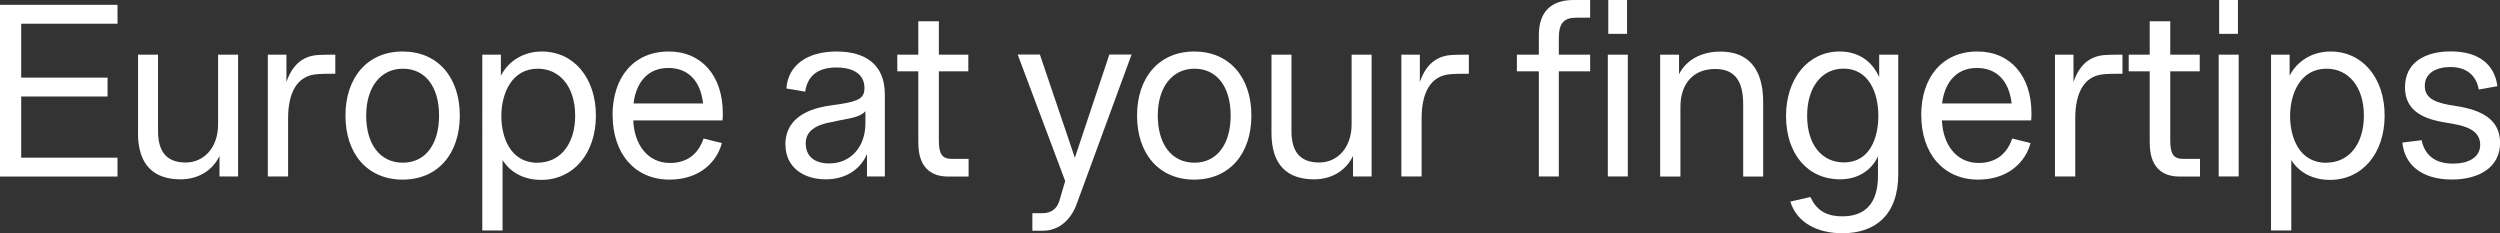
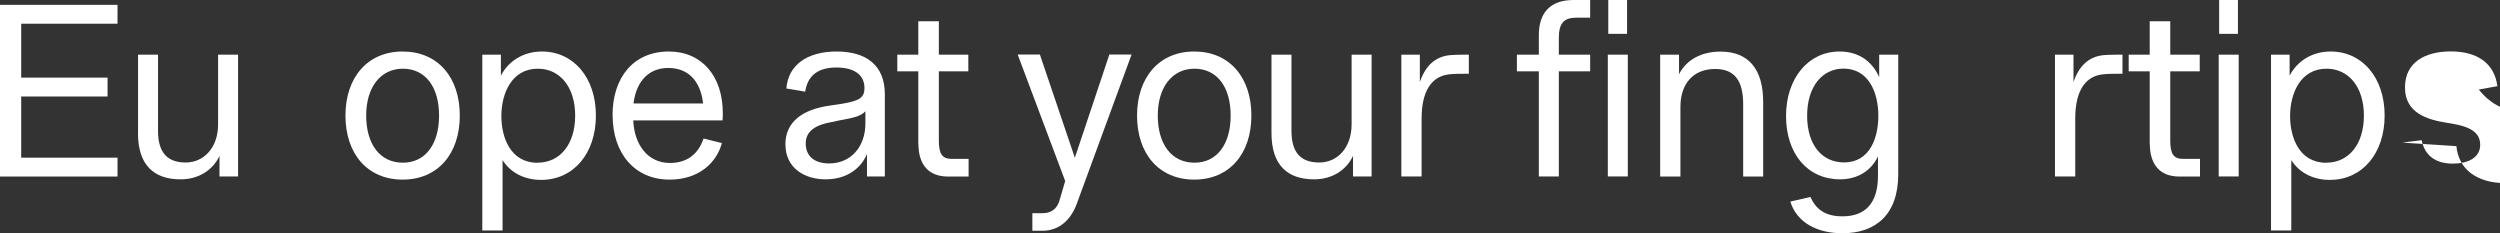
<svg xmlns="http://www.w3.org/2000/svg" id="TXT_Stripur" viewBox="0 0 268.92 25.09">
  <rect x="0" y="0" width="268.92" height="25.09" fill="#333333" stroke="none" />
  <defs>
    <style>.cls-1{fill:#fff;stroke-width:0px;}</style>
  </defs>
  <path class="cls-1" d="M0,.52h12.64v2.03H2.28v5.8h9.29v2.03H2.28v6.58h10.36v2.03H0V.52Z" />
  <path class="cls-1" d="M14.85,14.3V5.88h2.15v8.22c0,2.37,1.06,3.38,2.98,3.38s3.48-1.56,3.48-4.11v-7.49h2.15v13.1h-2v-2.21c-.73,1.56-2.28,2.52-4.18,2.52-2.88,0-4.59-1.53-4.59-4.99Z" />
-   <path class="cls-1" d="M28.81,5.88h2v2.94c.6-1.74,1.64-2.73,3.24-2.89.65-.05,1.45-.05,2.02-.05v2.05c-.65,0-1.71,0-2.23.08-1.84.26-2.85,1.87-2.85,4.73v6.24h-2.18V5.88Z" />
  <path class="cls-1" d="M37.16,12.43c0-4.08,2.36-6.89,6.15-6.89s6.15,2.78,6.15,6.89-2.36,6.89-6.15,6.89-6.15-2.78-6.15-6.89ZM43.34,17.5c2.41,0,3.89-1.98,3.89-5.07s-1.48-5.04-3.89-5.04-3.95,2-3.95,5.04,1.45,5.07,3.95,5.07Z" />
  <path class="cls-1" d="M51.88,5.88h2v2.26c.8-1.56,2.41-2.6,4.41-2.6,3.4,0,5.81,2.81,5.81,6.89s-2.41,6.92-5.89,6.92c-1.82,0-3.3-.78-4.15-2.13v7.57h-2.18V5.88ZM57.82,17.5c2.44,0,4.05-2,4.05-5.07s-1.64-5.04-4.02-5.04c-2.8,0-3.92,2.65-3.92,5.1,0,2.26.96,5.02,3.89,5.02Z" />
  <path class="cls-1" d="M65.89,12.4c0-4.08,2.26-6.86,6.05-6.86,3.56,0,5.81,2.65,5.81,6.63,0,.21,0,.47-.03.78h-9.6c.1,2.57,1.53,4.58,3.95,4.58,1.89,0,3.06-1.01,3.61-2.63l1.97.49c-.54,2.05-2.41,3.93-5.63,3.93-3.74,0-6.12-2.81-6.12-6.92ZM75.63,11.13c-.29-2.55-1.71-3.82-3.74-3.82-2.49,0-3.53,1.95-3.74,3.82h7.48Z" />
  <path class="cls-1" d="M84.48,15.55c0-2.5,1.92-3.74,4.57-4.16l1.53-.23c1.92-.31,2.41-.7,2.41-1.69,0-1.43-1.12-2.21-3.01-2.21s-3.09.78-3.37,2.6l-2.02-.34c.18-2.5,2.21-3.98,5.4-3.98s5.19,1.48,5.19,4.6v8.84h-1.92v-2.42c-.6,1.46-2.08,2.73-4.44,2.73s-4.33-1.27-4.33-3.74ZM89.2,17.58c2.28,0,3.89-1.74,3.89-4.32v-1.3c-.42.49-1.14.7-2.65.96l-.99.21c-1.66.29-2.78.94-2.78,2.29,0,1.43.99,2.16,2.52,2.16Z" />
  <path class="cls-1" d="M98.78,15.44v-7.77h-2.26v-1.79h2.26v-3.59h2.21v3.59h3.17v1.79h-3.17v7.44c0,1.46.36,1.98,1.38,1.98h1.82v1.9h-2.23c-2.02,0-3.17-1.22-3.17-3.54Z" />
  <path class="cls-1" d="M111.05,22.93h1.09c.78,0,1.56-.31,1.87-1.51l.57-1.95-5.11-13.6h2.39l3.76,11.1,3.71-11.1h2.39l-5.89,16.04c-.62,1.72-1.9,2.91-3.66,2.91h-1.12v-1.9Z" />
  <path class="cls-1" d="M122.31,12.43c0-4.08,2.36-6.89,6.15-6.89s6.15,2.78,6.15,6.89-2.36,6.89-6.15,6.89-6.15-2.78-6.15-6.89ZM128.49,17.5c2.41,0,3.89-1.98,3.89-5.07s-1.48-5.04-3.89-5.04-3.95,2-3.95,5.04,1.45,5.07,3.95,5.07Z" />
  <path class="cls-1" d="M136.77,14.3V5.88h2.15v8.22c0,2.37,1.06,3.38,2.99,3.38s3.48-1.56,3.48-4.11v-7.49h2.15v13.1h-2v-2.21c-.73,1.56-2.28,2.52-4.18,2.52-2.88,0-4.59-1.53-4.59-4.99Z" />
  <path class="cls-1" d="M150.73,5.88h2v2.94c.6-1.74,1.64-2.73,3.25-2.89.65-.05,1.45-.05,2.02-.05v2.05c-.65,0-1.71,0-2.23.08-1.84.26-2.85,1.87-2.85,4.73v6.24h-2.18V5.88Z" />
  <path class="cls-1" d="M169.26,0h1.79v1.9h-1.45c-1.4,0-1.92.6-1.92,2.21v1.77h3.37v1.79h-3.37v11.31h-2.15V7.67h-2.36v-1.79h2.36v-2.11c0-2.47,1.3-3.77,3.74-3.77Z" />
  <path class="cls-1" d="M172.95,5.88h2.15v13.1h-2.15V5.88ZM173,0h2.02v3.64h-2.02V0Z" />
  <path class="cls-1" d="M178.58,5.88h2.03v2.11c.78-1.56,2.41-2.44,4.46-2.44,2.96,0,4.59,1.82,4.59,5.41v8.03h-2.15v-7.77c0-2.55-.93-3.8-3.01-3.8-2.39,0-3.74,1.61-3.74,4.08v7.49h-2.18V5.88Z" />
  <path class="cls-1" d="M192.59,21.68l2.15-.49c.62,1.35,1.61,2.08,3.45,2.08,2.39,0,3.82-1.33,3.82-4.37v-2.08c-.73,1.56-2.21,2.47-4.08,2.47-3.5,0-5.81-2.76-5.81-6.81s2.39-6.94,5.76-6.94c2.08,0,3.53,1.09,4.26,2.76v-2.42h2.05v12.87c0,4.37-2.47,6.34-6,6.34-2.62,0-4.88-1.07-5.61-3.41ZM198.36,17.47c2.8,0,3.69-2.68,3.69-5.02,0-2.52-1.06-5.07-3.74-5.07-2.31,0-3.92,1.95-3.92,5.07s1.58,5.02,3.97,5.02Z" />
-   <path class="cls-1" d="M206.66,12.4c0-4.08,2.26-6.86,6.05-6.86,3.56,0,5.81,2.65,5.81,6.63,0,.21,0,.47-.03.78h-9.6c.1,2.57,1.53,4.58,3.95,4.58,1.89,0,3.06-1.01,3.61-2.63l1.97.49c-.54,2.05-2.41,3.93-5.63,3.93-3.74,0-6.12-2.81-6.12-6.92ZM216.39,11.13c-.29-2.55-1.71-3.82-3.74-3.82-2.49,0-3.53,1.95-3.74,3.82h7.48Z" />
  <path class="cls-1" d="M221.04,5.88h2v2.94c.6-1.74,1.64-2.73,3.25-2.89.65-.05,1.45-.05,2.02-.05v2.05c-.65,0-1.71,0-2.23.08-1.84.26-2.85,1.87-2.85,4.73v6.24h-2.18V5.88Z" />
  <path class="cls-1" d="M231.24,15.44v-7.77h-2.26v-1.79h2.26v-3.59h2.21v3.59h3.17v1.79h-3.17v7.44c0,1.46.36,1.98,1.38,1.98h1.82v1.9h-2.23c-2.02,0-3.17-1.22-3.17-3.54Z" />
  <path class="cls-1" d="M238.66,5.88h2.15v13.1h-2.15V5.88ZM238.71,0h2.02v3.64h-2.02V0Z" />
  <path class="cls-1" d="M244.29,5.88h2v2.26c.8-1.56,2.41-2.6,4.41-2.6,3.4,0,5.81,2.81,5.81,6.89s-2.41,6.92-5.89,6.92c-1.82,0-3.3-.78-4.15-2.13v7.57h-2.18V5.88ZM250.23,17.5c2.44,0,4.05-2,4.05-5.07s-1.64-5.04-4.02-5.04c-2.8,0-3.92,2.65-3.92,5.1,0,2.26.96,5.02,3.89,5.02Z" />
-   <path class="cls-1" d="M258.41,15.34l2.08-.26c.34,1.61,1.43,2.52,3.37,2.52,1.64,0,2.93-.65,2.93-2.03,0-1.77-2-2.11-3.63-2.37-2.13-.34-4.46-1.07-4.46-3.8s2.21-3.87,4.93-3.87c2.91,0,4.7,1.33,5.01,3.74l-2,.36c-.29-1.56-1.35-2.42-3.06-2.42-1.4,0-2.75.57-2.75,2.03s1.35,1.87,3.32,2.16c2.78.42,4.78,1.43,4.78,3.98s-2.18,3.93-5.19,3.93c-3.17,0-5.09-1.53-5.32-3.98Z" />
+   <path class="cls-1" d="M258.41,15.34l2.08-.26c.34,1.61,1.43,2.52,3.37,2.52,1.64,0,2.93-.65,2.93-2.03,0-1.77-2-2.11-3.63-2.37-2.13-.34-4.46-1.07-4.46-3.8s2.21-3.87,4.93-3.87c2.91,0,4.7,1.33,5.01,3.74l-2,.36s1.35,1.87,3.32,2.16c2.78.42,4.78,1.43,4.78,3.98s-2.18,3.93-5.19,3.93c-3.17,0-5.09-1.53-5.32-3.98Z" />
</svg>